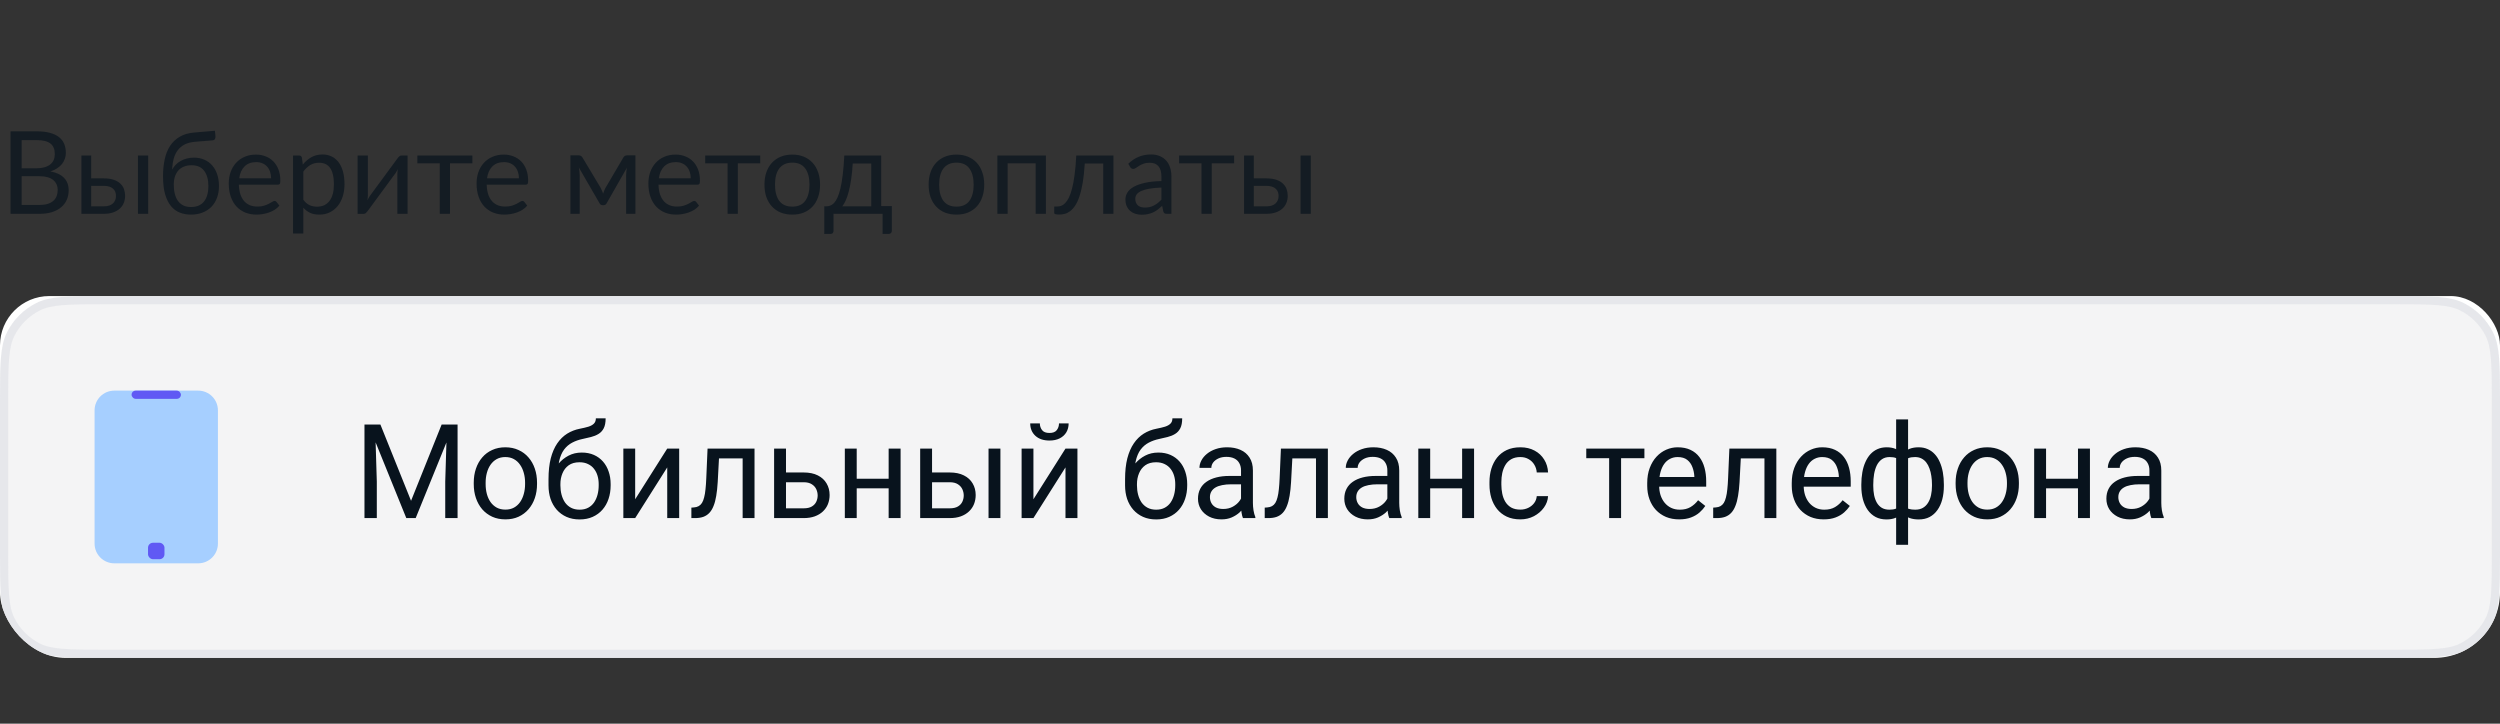
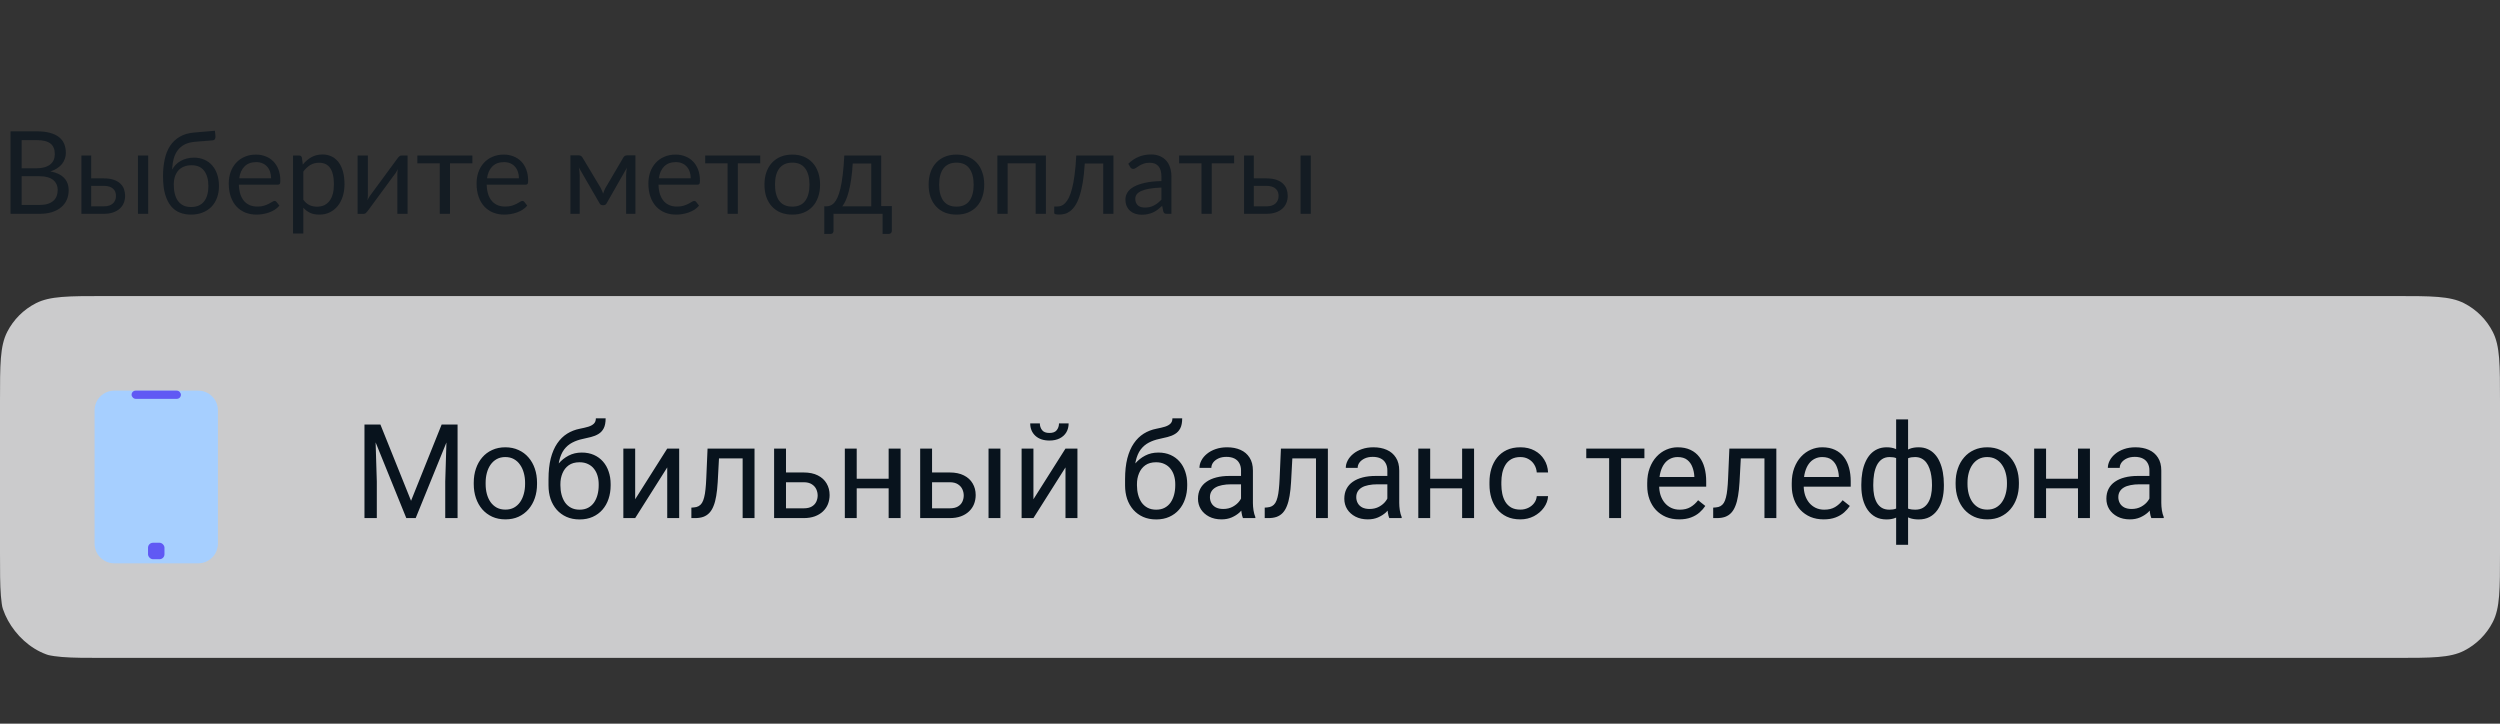
<svg xmlns="http://www.w3.org/2000/svg" width="304" height="88" viewBox="0 0 304 88" fill="none">
  <rect x="0" y="0" width="304" height="88" fill="#333333" stroke="none" />
  <g clip-path="url(#clip0_2384_9469)">
    <path d="M4.802 24.922C5.189 24.922 5.523 24.878 5.803 24.789C6.083 24.7 6.312 24.577 6.489 24.418C6.671 24.255 6.804 24.063 6.888 23.844C6.972 23.62 7.014 23.375 7.014 23.109C7.014 22.591 6.83 22.183 6.461 21.884C6.092 21.581 5.539 21.429 4.802 21.429H2.632V24.922H4.802ZM2.632 17.04V20.463H4.424C4.807 20.463 5.138 20.421 5.418 20.337C5.703 20.253 5.936 20.136 6.118 19.987C6.305 19.838 6.442 19.658 6.531 19.448C6.62 19.233 6.664 19 6.664 18.748C6.664 18.155 6.487 17.724 6.132 17.453C5.777 17.178 5.227 17.04 4.48 17.04H2.632ZM4.48 15.969C5.096 15.969 5.626 16.03 6.069 16.151C6.517 16.272 6.883 16.445 7.168 16.669C7.457 16.893 7.67 17.168 7.805 17.495C7.94 17.817 8.008 18.181 8.008 18.587C8.008 18.834 7.968 19.072 7.889 19.301C7.814 19.525 7.7 19.735 7.546 19.931C7.392 20.127 7.196 20.304 6.958 20.463C6.725 20.617 6.449 20.743 6.132 20.841C6.869 20.981 7.422 21.245 7.791 21.632C8.164 22.015 8.351 22.519 8.351 23.144C8.351 23.569 8.272 23.956 8.113 24.306C7.959 24.656 7.73 24.957 7.427 25.209C7.128 25.461 6.76 25.657 6.321 25.797C5.882 25.932 5.383 26 4.823 26H1.281V15.969H4.48ZM12.624 25.09C12.876 25.09 13.093 25.06 13.275 24.999C13.462 24.934 13.616 24.845 13.737 24.733C13.859 24.616 13.95 24.481 14.01 24.327C14.071 24.173 14.101 24.005 14.101 23.823C14.101 23.655 14.076 23.499 14.024 23.354C13.973 23.205 13.887 23.074 13.765 22.962C13.649 22.85 13.495 22.761 13.303 22.696C13.112 22.631 12.879 22.598 12.603 22.598H11.091V25.09H12.624ZM12.603 21.688C13.093 21.688 13.504 21.746 13.835 21.863C14.171 21.98 14.44 22.136 14.64 22.332C14.846 22.528 14.993 22.754 15.081 23.011C15.17 23.268 15.214 23.534 15.214 23.809C15.214 24.126 15.158 24.42 15.046 24.691C14.934 24.957 14.769 25.188 14.549 25.384C14.33 25.575 14.059 25.727 13.737 25.839C13.415 25.946 13.044 26 12.624 26H9.901V18.909H11.091V21.688H12.603ZM18.021 18.909V26H16.775V18.909H18.021ZM23.218 25.174C23.918 25.174 24.445 24.952 24.8 24.509C25.159 24.061 25.339 23.436 25.339 22.633C25.339 21.835 25.166 21.212 24.821 20.764C24.48 20.316 23.967 20.092 23.281 20.092C22.95 20.092 22.651 20.146 22.385 20.253C22.119 20.356 21.893 20.507 21.706 20.708C21.524 20.909 21.382 21.156 21.279 21.45C21.181 21.744 21.132 22.08 21.132 22.458C21.132 22.883 21.176 23.263 21.265 23.599C21.354 23.935 21.484 24.22 21.657 24.453C21.834 24.686 22.051 24.866 22.308 24.992C22.569 25.113 22.873 25.174 23.218 25.174ZM23.701 17.243C23.225 17.285 22.817 17.39 22.476 17.558C22.14 17.726 21.86 17.955 21.636 18.244C21.412 18.529 21.244 18.872 21.132 19.273C21.02 19.674 20.955 20.127 20.936 20.631C21.048 20.407 21.193 20.206 21.37 20.029C21.547 19.847 21.75 19.693 21.979 19.567C22.208 19.436 22.455 19.338 22.721 19.273C22.992 19.203 23.279 19.168 23.582 19.168C24.053 19.168 24.476 19.252 24.849 19.42C25.227 19.583 25.547 19.817 25.808 20.12C26.074 20.423 26.277 20.79 26.417 21.219C26.557 21.644 26.627 22.115 26.627 22.633C26.627 23.16 26.545 23.639 26.382 24.068C26.223 24.493 25.995 24.857 25.696 25.16C25.397 25.459 25.038 25.69 24.618 25.853C24.203 26.016 23.736 26.098 23.218 26.098C22.742 26.098 22.296 26.019 21.881 25.86C21.466 25.701 21.106 25.44 20.803 25.076C20.5 24.712 20.259 24.234 20.082 23.641C19.909 23.044 19.823 22.309 19.823 21.436C19.823 20.689 19.891 20.003 20.026 19.378C20.161 18.753 20.378 18.209 20.677 17.747C20.98 17.285 21.37 16.914 21.846 16.634C22.327 16.349 22.91 16.177 23.596 16.116L26.13 15.899L26.2 16.543C26.214 16.688 26.193 16.809 26.137 16.907C26.081 17.005 25.981 17.059 25.836 17.068L23.701 17.243ZM32.968 21.681C32.968 21.392 32.926 21.128 32.842 20.89C32.763 20.647 32.644 20.44 32.485 20.267C32.331 20.09 32.142 19.954 31.918 19.861C31.694 19.763 31.44 19.714 31.155 19.714C30.558 19.714 30.084 19.889 29.734 20.239C29.389 20.584 29.174 21.065 29.09 21.681H32.968ZM33.976 25.006C33.822 25.193 33.638 25.356 33.423 25.496C33.209 25.631 32.978 25.743 32.73 25.832C32.488 25.921 32.236 25.986 31.974 26.028C31.713 26.075 31.454 26.098 31.197 26.098C30.707 26.098 30.255 26.016 29.839 25.853C29.429 25.685 29.072 25.442 28.768 25.125C28.47 24.803 28.236 24.406 28.068 23.935C27.9 23.464 27.816 22.922 27.816 22.311C27.816 21.816 27.891 21.354 28.04 20.925C28.194 20.496 28.414 20.125 28.698 19.812C28.983 19.495 29.331 19.247 29.741 19.07C30.152 18.888 30.614 18.797 31.127 18.797C31.552 18.797 31.944 18.869 32.303 19.014C32.667 19.154 32.98 19.359 33.241 19.63C33.507 19.896 33.715 20.227 33.864 20.624C34.014 21.016 34.088 21.464 34.088 21.968C34.088 22.164 34.067 22.295 34.025 22.36C33.983 22.425 33.904 22.458 33.787 22.458H29.048C29.062 22.906 29.123 23.296 29.23 23.627C29.342 23.958 29.496 24.236 29.692 24.46C29.888 24.679 30.122 24.845 30.392 24.957C30.663 25.064 30.966 25.118 31.302 25.118C31.615 25.118 31.883 25.083 32.107 25.013C32.336 24.938 32.532 24.859 32.695 24.775C32.859 24.691 32.994 24.614 33.101 24.544C33.213 24.469 33.309 24.432 33.388 24.432C33.491 24.432 33.57 24.472 33.626 24.551L33.976 25.006ZM36.886 24.292C37.114 24.6 37.364 24.817 37.635 24.943C37.906 25.069 38.209 25.132 38.545 25.132C39.208 25.132 39.716 24.896 40.071 24.425C40.425 23.954 40.603 23.282 40.603 22.409C40.603 21.947 40.561 21.55 40.477 21.219C40.398 20.888 40.281 20.617 40.127 20.407C39.973 20.192 39.784 20.036 39.56 19.938C39.336 19.84 39.081 19.791 38.797 19.791C38.391 19.791 38.034 19.884 37.726 20.071C37.422 20.258 37.142 20.521 36.886 20.862V24.292ZM36.823 20.008C37.121 19.639 37.467 19.343 37.859 19.119C38.251 18.895 38.699 18.783 39.203 18.783C39.614 18.783 39.984 18.862 40.316 19.021C40.647 19.175 40.929 19.406 41.163 19.714C41.396 20.017 41.576 20.395 41.702 20.848C41.828 21.301 41.891 21.821 41.891 22.409C41.891 22.932 41.821 23.419 41.681 23.872C41.541 24.32 41.338 24.71 41.072 25.041C40.81 25.368 40.489 25.627 40.106 25.818C39.728 26.005 39.301 26.098 38.825 26.098C38.391 26.098 38.017 26.026 37.705 25.881C37.397 25.732 37.124 25.526 36.886 25.265V28.401H35.633V18.909H36.382C36.559 18.909 36.669 18.995 36.711 19.168L36.823 20.008ZM49.564 18.909V26H48.318V21.184C48.318 21.091 48.322 20.99 48.332 20.883C48.341 20.776 48.353 20.668 48.367 20.561C48.325 20.654 48.283 20.741 48.241 20.82C48.199 20.899 48.154 20.972 48.108 21.037L44.685 25.692C44.633 25.767 44.568 25.839 44.489 25.909C44.414 25.974 44.33 26.007 44.237 26.007H43.481V18.916H44.734V23.732C44.734 23.821 44.729 23.919 44.72 24.026C44.711 24.129 44.699 24.234 44.685 24.341C44.727 24.252 44.769 24.171 44.811 24.096C44.853 24.017 44.895 23.944 44.937 23.879L48.36 19.224C48.411 19.149 48.477 19.079 48.556 19.014C48.635 18.944 48.721 18.909 48.815 18.909H49.564ZM57.442 19.861H54.719V26H53.473V19.861H50.75V18.909H57.442V19.861ZM63.102 21.681C63.102 21.392 63.06 21.128 62.977 20.89C62.897 20.647 62.778 20.44 62.62 20.267C62.465 20.09 62.276 19.954 62.053 19.861C61.828 19.763 61.574 19.714 61.289 19.714C60.692 19.714 60.218 19.889 59.868 20.239C59.523 20.584 59.309 21.065 59.224 21.681H63.102ZM64.111 25.006C63.956 25.193 63.772 25.356 63.557 25.496C63.343 25.631 63.112 25.743 62.864 25.832C62.622 25.921 62.37 25.986 62.108 26.028C61.847 26.075 61.588 26.098 61.331 26.098C60.842 26.098 60.389 26.016 59.974 25.853C59.563 25.685 59.206 25.442 58.903 25.125C58.604 24.803 58.37 24.406 58.203 23.935C58.035 23.464 57.95 22.922 57.95 22.311C57.95 21.816 58.025 21.354 58.175 20.925C58.328 20.496 58.548 20.125 58.833 19.812C59.117 19.495 59.465 19.247 59.876 19.07C60.286 18.888 60.748 18.797 61.261 18.797C61.686 18.797 62.078 18.869 62.438 19.014C62.801 19.154 63.114 19.359 63.376 19.63C63.642 19.896 63.849 20.227 63.998 20.624C64.148 21.016 64.222 21.464 64.222 21.968C64.222 22.164 64.201 22.295 64.159 22.36C64.118 22.425 64.038 22.458 63.922 22.458H59.182C59.197 22.906 59.257 23.296 59.364 23.627C59.477 23.958 59.63 24.236 59.827 24.46C60.023 24.679 60.256 24.845 60.526 24.957C60.797 25.064 61.1 25.118 61.437 25.118C61.749 25.118 62.017 25.083 62.242 25.013C62.47 24.938 62.666 24.859 62.83 24.775C62.993 24.691 63.128 24.614 63.236 24.544C63.347 24.469 63.443 24.432 63.523 24.432C63.625 24.432 63.705 24.472 63.761 24.551L64.111 25.006ZM77.266 18.888V26H76.139V21.289C76.139 21.158 76.146 21.014 76.16 20.855C76.179 20.692 76.202 20.54 76.23 20.4L73.766 24.719C73.729 24.789 73.68 24.845 73.619 24.887C73.558 24.929 73.488 24.95 73.409 24.95H73.269C73.19 24.95 73.117 24.929 73.052 24.887C72.991 24.845 72.942 24.789 72.905 24.719L70.399 20.386C70.422 20.526 70.443 20.68 70.462 20.848C70.481 21.011 70.49 21.158 70.49 21.289V26H69.363V18.888H70.364C70.453 18.888 70.539 18.909 70.623 18.951C70.707 18.988 70.779 19.061 70.84 19.168L73.052 22.864C73.159 23.079 73.255 23.305 73.339 23.543C73.418 23.296 73.512 23.069 73.619 22.864L75.789 19.168C75.85 19.056 75.922 18.981 76.006 18.944C76.09 18.907 76.176 18.888 76.265 18.888H77.266ZM83.994 21.681C83.994 21.392 83.952 21.128 83.868 20.89C83.789 20.647 83.67 20.44 83.511 20.267C83.357 20.09 83.168 19.954 82.944 19.861C82.72 19.763 82.466 19.714 82.181 19.714C81.584 19.714 81.11 19.889 80.76 20.239C80.415 20.584 80.2 21.065 80.116 21.681H83.994ZM85.002 25.006C84.848 25.193 84.664 25.356 84.449 25.496C84.234 25.631 84.003 25.743 83.756 25.832C83.513 25.921 83.261 25.986 83 26.028C82.739 26.075 82.48 26.098 82.223 26.098C81.733 26.098 81.28 26.016 80.865 25.853C80.454 25.685 80.097 25.442 79.794 25.125C79.495 24.803 79.262 24.406 79.094 23.935C78.926 23.464 78.842 22.922 78.842 22.311C78.842 21.816 78.917 21.354 79.066 20.925C79.22 20.496 79.439 20.125 79.724 19.812C80.009 19.495 80.356 19.247 80.767 19.07C81.178 18.888 81.64 18.797 82.153 18.797C82.578 18.797 82.97 18.869 83.329 19.014C83.693 19.154 84.006 19.359 84.267 19.63C84.533 19.896 84.741 20.227 84.89 20.624C85.039 21.016 85.114 21.464 85.114 21.968C85.114 22.164 85.093 22.295 85.051 22.36C85.009 22.425 84.93 22.458 84.813 22.458H80.074C80.088 22.906 80.149 23.296 80.256 23.627C80.368 23.958 80.522 24.236 80.718 24.46C80.914 24.679 81.147 24.845 81.418 24.957C81.689 25.064 81.992 25.118 82.328 25.118C82.641 25.118 82.909 25.083 83.133 25.013C83.362 24.938 83.558 24.859 83.721 24.775C83.884 24.691 84.02 24.614 84.127 24.544C84.239 24.469 84.335 24.432 84.414 24.432C84.517 24.432 84.596 24.472 84.652 24.551L85.002 25.006ZM92.443 19.861H89.72V26H88.474V19.861H85.751V18.909H92.443V19.861ZM96.347 18.797C96.865 18.797 97.332 18.883 97.747 19.056C98.162 19.229 98.517 19.474 98.811 19.791C99.105 20.108 99.329 20.493 99.483 20.946C99.642 21.394 99.721 21.896 99.721 22.451C99.721 23.011 99.642 23.515 99.483 23.963C99.329 24.411 99.105 24.794 98.811 25.111C98.517 25.428 98.162 25.673 97.747 25.846C97.332 26.014 96.865 26.098 96.347 26.098C95.825 26.098 95.353 26.014 94.933 25.846C94.518 25.673 94.163 25.428 93.869 25.111C93.575 24.794 93.349 24.411 93.19 23.963C93.036 23.515 92.959 23.011 92.959 22.451C92.959 21.896 93.036 21.394 93.19 20.946C93.349 20.493 93.575 20.108 93.869 19.791C94.163 19.474 94.518 19.229 94.933 19.056C95.353 18.883 95.825 18.797 96.347 18.797ZM96.347 25.125C97.047 25.125 97.57 24.892 97.915 24.425C98.26 23.954 98.433 23.298 98.433 22.458C98.433 21.613 98.26 20.955 97.915 20.484C97.57 20.013 97.047 19.777 96.347 19.777C95.993 19.777 95.682 19.838 95.416 19.959C95.155 20.08 94.936 20.255 94.758 20.484C94.585 20.713 94.455 20.995 94.366 21.331C94.282 21.662 94.24 22.038 94.24 22.458C94.24 23.298 94.413 23.954 94.758 24.425C95.108 24.892 95.638 25.125 96.347 25.125ZM105.942 25.09V19.889H103.695C103.648 20.617 103.583 21.261 103.499 21.821C103.415 22.381 103.317 22.873 103.205 23.298C103.097 23.718 102.976 24.075 102.841 24.369C102.71 24.663 102.572 24.903 102.428 25.09H105.942ZM108.448 25.055V28.058C108.448 28.179 108.413 28.273 108.343 28.338C108.277 28.408 108.191 28.443 108.084 28.443H107.321V26H101.357V28.086C101.357 28.175 101.329 28.256 101.273 28.331C101.221 28.406 101.135 28.443 101.014 28.443H100.23V25.09H100.461C100.624 25.09 100.785 25.062 100.944 25.006C101.107 24.95 101.263 24.845 101.413 24.691C101.562 24.532 101.702 24.311 101.833 24.026C101.968 23.741 102.089 23.37 102.197 22.913C102.304 22.456 102.397 21.9 102.477 21.247C102.556 20.589 102.619 19.81 102.666 18.909H107.153V25.055H108.448ZM116.309 18.797C116.827 18.797 117.294 18.883 117.709 19.056C118.124 19.229 118.479 19.474 118.773 19.791C119.067 20.108 119.291 20.493 119.445 20.946C119.604 21.394 119.683 21.896 119.683 22.451C119.683 23.011 119.604 23.515 119.445 23.963C119.291 24.411 119.067 24.794 118.773 25.111C118.479 25.428 118.124 25.673 117.709 25.846C117.294 26.014 116.827 26.098 116.309 26.098C115.786 26.098 115.315 26.014 114.895 25.846C114.48 25.673 114.125 25.428 113.831 25.111C113.537 24.794 113.311 24.411 113.152 23.963C112.998 23.515 112.921 23.011 112.921 22.451C112.921 21.896 112.998 21.394 113.152 20.946C113.311 20.493 113.537 20.108 113.831 19.791C114.125 19.474 114.48 19.229 114.895 19.056C115.315 18.883 115.786 18.797 116.309 18.797ZM116.309 25.125C117.009 25.125 117.532 24.892 117.877 24.425C118.222 23.954 118.395 23.298 118.395 22.458C118.395 21.613 118.222 20.955 117.877 20.484C117.532 20.013 117.009 19.777 116.309 19.777C115.954 19.777 115.644 19.838 115.378 19.959C115.117 20.08 114.897 20.255 114.72 20.484C114.547 20.713 114.417 20.995 114.328 21.331C114.244 21.662 114.202 22.038 114.202 22.458C114.202 23.298 114.375 23.954 114.72 24.425C115.07 24.892 115.6 25.125 116.309 25.125ZM127.185 26H125.932V19.861H122.53V26H121.277V18.909H127.185V26ZM135.396 26H134.15V19.889H131.91C131.854 20.79 131.77 21.569 131.658 22.227C131.546 22.88 131.411 23.438 131.252 23.9C131.098 24.357 130.923 24.731 130.727 25.02C130.536 25.305 130.333 25.526 130.118 25.685C129.908 25.844 129.689 25.951 129.46 26.007C129.236 26.063 129.012 26.091 128.788 26.091C128.391 26.091 128.193 26.028 128.193 25.902V25.111H128.557C128.716 25.111 128.877 25.083 129.04 25.027C129.203 24.971 129.362 24.864 129.516 24.705C129.675 24.546 129.826 24.325 129.971 24.04C130.116 23.751 130.246 23.377 130.363 22.92C130.484 22.458 130.587 21.9 130.671 21.247C130.76 20.589 130.827 19.81 130.874 18.909H135.396V26ZM141.227 22.808C140.653 22.827 140.163 22.873 139.757 22.948C139.355 23.018 139.026 23.111 138.77 23.228C138.518 23.345 138.333 23.482 138.217 23.641C138.105 23.8 138.049 23.977 138.049 24.173C138.049 24.36 138.079 24.521 138.14 24.656C138.2 24.791 138.282 24.903 138.385 24.992C138.492 25.076 138.616 25.139 138.756 25.181C138.9 25.218 139.054 25.237 139.218 25.237C139.437 25.237 139.638 25.216 139.82 25.174C140.002 25.127 140.172 25.062 140.331 24.978C140.494 24.894 140.648 24.794 140.793 24.677C140.942 24.56 141.087 24.427 141.227 24.278V22.808ZM137.202 19.91C137.594 19.532 138.016 19.25 138.469 19.063C138.921 18.876 139.423 18.783 139.974 18.783C140.37 18.783 140.723 18.848 141.031 18.979C141.339 19.11 141.598 19.292 141.808 19.525C142.018 19.758 142.176 20.041 142.284 20.372C142.391 20.703 142.445 21.067 142.445 21.464V26H141.892C141.77 26 141.677 25.981 141.612 25.944C141.546 25.902 141.495 25.823 141.458 25.706L141.318 25.034C141.131 25.207 140.949 25.361 140.772 25.496C140.594 25.627 140.408 25.739 140.212 25.832C140.016 25.921 139.806 25.988 139.582 26.035C139.362 26.086 139.117 26.112 138.847 26.112C138.571 26.112 138.312 26.075 138.07 26C137.827 25.921 137.615 25.804 137.433 25.65C137.255 25.496 137.113 25.302 137.006 25.069C136.903 24.831 136.852 24.551 136.852 24.229C136.852 23.949 136.929 23.681 137.083 23.424C137.237 23.163 137.486 22.932 137.832 22.731C138.177 22.53 138.627 22.367 139.183 22.241C139.738 22.11 140.419 22.036 141.227 22.017V21.464C141.227 20.913 141.108 20.498 140.87 20.218C140.632 19.933 140.284 19.791 139.827 19.791C139.519 19.791 139.26 19.831 139.05 19.91C138.844 19.985 138.665 20.071 138.511 20.169C138.361 20.262 138.231 20.349 138.119 20.428C138.011 20.503 137.904 20.54 137.797 20.54C137.713 20.54 137.64 20.519 137.58 20.477C137.519 20.43 137.468 20.374 137.426 20.309L137.202 19.91ZM150.073 19.861H147.35V26H146.104V19.861H143.381V18.909H150.073V19.861ZM153.998 25.09C154.25 25.09 154.467 25.06 154.649 24.999C154.835 24.934 154.989 24.845 155.111 24.733C155.232 24.616 155.323 24.481 155.384 24.327C155.444 24.173 155.475 24.005 155.475 23.823C155.475 23.655 155.449 23.499 155.398 23.354C155.346 23.205 155.26 23.074 155.139 22.962C155.022 22.85 154.868 22.761 154.677 22.696C154.485 22.631 154.252 22.598 153.977 22.598H152.465V25.09H153.998ZM153.977 21.688C154.467 21.688 154.877 21.746 155.209 21.863C155.545 21.98 155.813 22.136 156.014 22.332C156.219 22.528 156.366 22.754 156.455 23.011C156.543 23.268 156.588 23.534 156.588 23.809C156.588 24.126 156.532 24.42 156.42 24.691C156.308 24.957 156.142 25.188 155.923 25.384C155.703 25.575 155.433 25.727 155.111 25.839C154.789 25.946 154.418 26 153.998 26H151.275V18.909H152.465V21.688H153.977ZM159.395 18.909V26H158.149V18.909H159.395Z" fill="#08131D" fill-opacity="0.7" />
-     <rect y="36" width="304" height="44" rx="6" fill="white" />
    <path fill-rule="evenodd" clip-rule="evenodd" d="M0 48.8C0 44.32 0 42.079 0.872 40.368C1.639 38.863 2.863 37.639 4.368 36.872C6.079 36 8.32 36 12.8 36H291.2C295.68 36 297.921 36 299.632 36.872C301.137 37.639 302.361 38.863 303.128 40.368C304 42.079 304 44.32 304 48.8V67.2C304 71.68 304 73.921 303.128 75.632C302.361 77.137 301.137 78.361 299.632 79.128C297.921 80 295.68 80 291.2 80H12.8C8.32 80 6.079 80 4.368 79.128C2.863 78.361 1.639 77.137 0.872 75.632C0 73.921 0 71.68 0 67.2V48.8Z" fill="#F1F1F2" fill-opacity="0.8" />
-     <path d="M0.5 48.8C0.5 46.551 0.5 44.895 0.607 43.586C0.714 42.283 0.923 41.368 1.317 40.595C2.037 39.184 3.184 38.036 4.595 37.318C5.368 36.923 6.283 36.714 7.586 36.607C8.895 36.5 10.552 36.5 12.8 36.5H291.2C293.448 36.5 295.105 36.5 296.414 36.607C297.717 36.714 298.632 36.923 299.405 37.318C300.816 38.036 301.964 39.184 302.683 40.595C303.077 41.368 303.286 42.283 303.393 43.586C303.5 44.895 303.5 46.551 303.5 48.8V67.2C303.5 69.448 303.5 71.105 303.393 72.414C303.286 73.717 303.077 74.632 302.683 75.405C301.964 76.816 300.816 77.963 299.405 78.683C298.632 79.077 297.717 79.286 296.414 79.393C295.105 79.5 293.448 79.5 291.2 79.5H12.8C10.552 79.5 8.895 79.5 7.586 79.393C6.283 79.286 5.368 79.077 4.595 78.683C3.184 77.963 2.037 76.816 1.317 75.405C0.923 74.632 0.714 73.717 0.607 72.414C0.5 71.105 0.5 69.448 0.5 67.2V48.8Z" stroke="#B0B7C3" stroke-opacity="0.2" stroke-linejoin="round" />
    <path d="M44.797 51.625H46.258L49.984 60.898L53.703 51.625H55.172L50.547 63H49.406L44.797 51.625ZM44.32 51.625H45.609L45.82 58.562V63H44.32V51.625ZM54.352 51.625H55.641V63H54.141V58.562L54.352 51.625ZM57.608 58.867V58.688C57.608 58.078 57.696 57.513 57.873 56.992C58.05 56.466 58.305 56.01 58.639 55.625C58.972 55.234 59.376 54.932 59.85 54.719C60.324 54.5 60.855 54.391 61.443 54.391C62.037 54.391 62.571 54.5 63.045 54.719C63.524 54.932 63.93 55.234 64.264 55.625C64.602 56.01 64.86 56.466 65.037 56.992C65.214 57.513 65.303 58.078 65.303 58.688V58.867C65.303 59.477 65.214 60.042 65.037 60.562C64.86 61.083 64.602 61.539 64.264 61.93C63.93 62.315 63.527 62.617 63.053 62.836C62.584 63.05 62.053 63.156 61.459 63.156C60.865 63.156 60.331 63.05 59.858 62.836C59.383 62.617 58.977 62.315 58.639 61.93C58.305 61.539 58.05 61.083 57.873 60.562C57.696 60.042 57.608 59.477 57.608 58.867ZM59.053 58.688V58.867C59.053 59.289 59.102 59.688 59.201 60.062C59.3 60.432 59.449 60.76 59.647 61.047C59.85 61.333 60.102 61.56 60.404 61.727C60.706 61.888 61.058 61.969 61.459 61.969C61.855 61.969 62.201 61.888 62.498 61.727C62.8 61.56 63.05 61.333 63.248 61.047C63.446 60.76 63.594 60.432 63.693 60.062C63.798 59.688 63.85 59.289 63.85 58.867V58.688C63.85 58.271 63.798 57.878 63.693 57.508C63.594 57.133 63.443 56.802 63.24 56.516C63.042 56.224 62.792 55.995 62.49 55.828C62.193 55.661 61.844 55.578 61.443 55.578C61.048 55.578 60.699 55.661 60.397 55.828C60.1 55.995 59.85 56.224 59.647 56.516C59.449 56.802 59.3 57.133 59.201 57.508C59.102 57.878 59.053 58.271 59.053 58.688ZM72.457 50.867H73.645C73.645 51.378 73.567 51.784 73.41 52.086C73.254 52.383 73.04 52.612 72.77 52.773C72.504 52.935 72.202 53.057 71.863 53.141C71.53 53.224 71.184 53.305 70.824 53.383C70.376 53.477 69.96 53.625 69.574 53.828C69.194 54.026 68.866 54.307 68.59 54.672C68.319 55.036 68.119 55.51 67.988 56.094C67.863 56.677 67.83 57.398 67.887 58.258V58.977H66.699V58.258C66.699 57.294 66.79 56.453 66.973 55.734C67.16 55.016 67.423 54.409 67.762 53.914C68.1 53.419 68.501 53.026 68.965 52.734C69.434 52.443 69.949 52.242 70.512 52.133C70.918 52.055 71.267 51.971 71.559 51.883C71.85 51.789 72.072 51.664 72.223 51.508C72.379 51.352 72.457 51.138 72.457 50.867ZM70.746 55.031C71.298 55.031 71.79 55.128 72.223 55.32C72.655 55.513 73.022 55.781 73.324 56.125C73.626 56.469 73.856 56.875 74.012 57.344C74.173 57.807 74.254 58.312 74.254 58.859V59.031C74.254 59.62 74.168 60.167 73.996 60.672C73.83 61.172 73.582 61.609 73.254 61.984C72.931 62.354 72.535 62.643 72.067 62.852C71.603 63.06 71.074 63.164 70.481 63.164C69.887 63.164 69.356 63.06 68.887 62.852C68.423 62.643 68.028 62.354 67.699 61.984C67.371 61.609 67.121 61.172 66.949 60.672C66.783 60.167 66.699 59.62 66.699 59.031V58.859C66.699 58.729 66.723 58.602 66.77 58.477C66.817 58.352 66.874 58.224 66.942 58.094C67.014 57.964 67.08 57.825 67.137 57.68C67.33 57.211 67.593 56.776 67.926 56.375C68.264 55.974 68.668 55.651 69.137 55.406C69.611 55.156 70.147 55.031 70.746 55.031ZM70.465 56.211C69.934 56.211 69.496 56.333 69.153 56.578C68.814 56.823 68.561 57.148 68.395 57.555C68.228 57.956 68.145 58.391 68.145 58.859V59.031C68.145 59.427 68.192 59.802 68.285 60.156C68.379 60.51 68.52 60.825 68.707 61.102C68.9 61.372 69.142 61.586 69.434 61.742C69.731 61.898 70.08 61.977 70.481 61.977C70.882 61.977 71.228 61.898 71.52 61.742C71.811 61.586 72.051 61.372 72.238 61.102C72.426 60.825 72.567 60.51 72.66 60.156C72.754 59.802 72.801 59.427 72.801 59.031V58.859C72.801 58.505 72.754 58.169 72.66 57.852C72.567 57.534 72.423 57.253 72.231 57.008C72.043 56.763 71.801 56.57 71.504 56.43C71.212 56.284 70.866 56.211 70.465 56.211ZM77.237 60.711L81.135 54.547H82.588V63H81.135V56.836L77.237 63H75.799V54.547H77.237V60.711ZM90.477 54.547V55.742H86.391V54.547H90.477ZM91.75 54.547V63H90.305V54.547H91.75ZM86.039 54.547H87.493L87.274 58.625C87.237 59.255 87.177 59.812 87.094 60.297C87.016 60.776 86.907 61.188 86.766 61.531C86.63 61.875 86.459 62.156 86.25 62.375C86.047 62.589 85.802 62.747 85.516 62.852C85.23 62.95 84.899 63 84.524 63H84.071V61.727L84.383 61.703C84.607 61.688 84.797 61.635 84.953 61.547C85.115 61.458 85.25 61.328 85.36 61.156C85.469 60.979 85.558 60.753 85.625 60.477C85.698 60.2 85.753 59.872 85.789 59.492C85.831 59.112 85.862 58.669 85.883 58.164L86.039 54.547ZM95.186 57.453H97.725C98.407 57.453 98.983 57.573 99.452 57.812C99.92 58.047 100.274 58.372 100.514 58.789C100.759 59.2 100.881 59.669 100.881 60.195C100.881 60.586 100.814 60.953 100.678 61.297C100.543 61.635 100.34 61.932 100.069 62.188C99.803 62.443 99.472 62.643 99.077 62.789C98.686 62.93 98.235 63 97.725 63H94.131V54.547H95.577V61.812H97.725C98.142 61.812 98.475 61.737 98.725 61.586C98.975 61.435 99.155 61.24 99.264 61C99.373 60.76 99.428 60.51 99.428 60.25C99.428 59.995 99.373 59.745 99.264 59.5C99.155 59.255 98.975 59.052 98.725 58.891C98.475 58.724 98.142 58.641 97.725 58.641H95.186V57.453ZM108.34 58.211V59.383H103.872V58.211H108.34ZM104.176 54.547V63H102.731V54.547H104.176ZM109.512 54.547V63H108.059V54.547H109.512ZM112.948 57.453H115.487C116.169 57.453 116.745 57.573 117.213 57.812C117.682 58.047 118.036 58.372 118.276 58.789C118.521 59.2 118.643 59.669 118.643 60.195C118.643 60.586 118.575 60.953 118.44 61.297C118.305 61.635 118.101 61.932 117.831 62.188C117.565 62.443 117.234 62.643 116.838 62.789C116.448 62.93 115.997 63 115.487 63H111.893V54.547H113.338V61.812H115.487C115.904 61.812 116.237 61.737 116.487 61.586C116.737 61.435 116.917 61.24 117.026 61C117.135 60.76 117.19 60.51 117.19 60.25C117.19 59.995 117.135 59.745 117.026 59.5C116.917 59.255 116.737 59.052 116.487 58.891C116.237 58.724 115.904 58.641 115.487 58.641H112.948V57.453ZM121.651 54.547V63H120.206V54.547H121.651ZM125.665 60.711L129.563 54.547H131.016V63H129.563V56.836L125.665 63H124.227V54.547H125.665V60.711ZM128.774 51.484H129.946C129.946 51.891 129.852 52.253 129.665 52.57C129.477 52.883 129.209 53.128 128.86 53.305C128.511 53.482 128.097 53.57 127.618 53.57C126.894 53.57 126.321 53.378 125.899 52.992C125.482 52.602 125.274 52.099 125.274 51.484H126.446C126.446 51.792 126.534 52.062 126.712 52.297C126.889 52.531 127.191 52.648 127.618 52.648C128.034 52.648 128.331 52.531 128.508 52.297C128.686 52.062 128.774 51.792 128.774 51.484ZM142.567 50.867H143.755C143.755 51.378 143.677 51.784 143.52 52.086C143.364 52.383 143.151 52.612 142.88 52.773C142.614 52.935 142.312 53.057 141.973 53.141C141.64 53.224 141.294 53.305 140.934 53.383C140.486 53.477 140.07 53.625 139.684 53.828C139.304 54.026 138.976 54.307 138.7 54.672C138.429 55.036 138.229 55.51 138.098 56.094C137.973 56.677 137.94 57.398 137.997 58.258V58.977H136.809V58.258C136.809 57.294 136.901 56.453 137.083 55.734C137.27 55.016 137.533 54.409 137.872 53.914C138.21 53.419 138.611 53.026 139.075 52.734C139.544 52.443 140.059 52.242 140.622 52.133C141.028 52.055 141.377 51.971 141.669 51.883C141.96 51.789 142.182 51.664 142.333 51.508C142.489 51.352 142.567 51.138 142.567 50.867ZM140.856 55.031C141.408 55.031 141.901 55.128 142.333 55.32C142.765 55.513 143.132 55.781 143.434 56.125C143.736 56.469 143.966 56.875 144.122 57.344C144.283 57.807 144.364 58.312 144.364 58.859V59.031C144.364 59.62 144.278 60.167 144.106 60.672C143.94 61.172 143.692 61.609 143.364 61.984C143.041 62.354 142.645 62.643 142.177 62.852C141.713 63.06 141.184 63.164 140.591 63.164C139.997 63.164 139.466 63.06 138.997 62.852C138.533 62.643 138.137 62.354 137.809 61.984C137.481 61.609 137.231 61.172 137.059 60.672C136.893 60.167 136.809 59.62 136.809 59.031V58.859C136.809 58.729 136.833 58.602 136.88 58.477C136.927 58.352 136.984 58.224 137.052 58.094C137.124 57.964 137.19 57.825 137.247 57.68C137.44 57.211 137.703 56.776 138.036 56.375C138.374 55.974 138.778 55.651 139.247 55.406C139.721 55.156 140.257 55.031 140.856 55.031ZM140.575 56.211C140.044 56.211 139.606 56.333 139.262 56.578C138.924 56.823 138.671 57.148 138.505 57.555C138.338 57.956 138.255 58.391 138.255 58.859V59.031C138.255 59.427 138.302 59.802 138.395 60.156C138.489 60.51 138.63 60.825 138.817 61.102C139.01 61.372 139.252 61.586 139.544 61.742C139.841 61.898 140.19 61.977 140.591 61.977C140.992 61.977 141.338 61.898 141.63 61.742C141.921 61.586 142.161 61.372 142.348 61.102C142.536 60.825 142.677 60.51 142.77 60.156C142.864 59.802 142.911 59.427 142.911 59.031V58.859C142.911 58.505 142.864 58.169 142.77 57.852C142.677 57.534 142.533 57.253 142.341 57.008C142.153 56.763 141.911 56.57 141.614 56.43C141.322 56.284 140.976 56.211 140.575 56.211ZM150.909 61.555V57.203C150.909 56.87 150.841 56.581 150.706 56.336C150.576 56.086 150.378 55.893 150.112 55.758C149.847 55.622 149.518 55.555 149.128 55.555C148.763 55.555 148.443 55.617 148.167 55.742C147.896 55.867 147.683 56.031 147.526 56.234C147.375 56.438 147.3 56.656 147.3 56.891H145.854C145.854 56.589 145.933 56.289 146.089 55.992C146.245 55.695 146.469 55.427 146.761 55.188C147.058 54.943 147.412 54.75 147.823 54.609C148.24 54.464 148.703 54.391 149.214 54.391C149.828 54.391 150.37 54.495 150.839 54.703C151.313 54.911 151.683 55.227 151.948 55.648C152.219 56.065 152.354 56.589 152.354 57.219V61.156C152.354 61.438 152.378 61.737 152.425 62.055C152.477 62.372 152.552 62.646 152.651 62.875V63H151.143C151.071 62.833 151.013 62.612 150.972 62.336C150.93 62.055 150.909 61.794 150.909 61.555ZM151.159 57.875L151.175 58.891H149.714C149.302 58.891 148.935 58.925 148.612 58.992C148.289 59.055 148.018 59.151 147.8 59.281C147.581 59.411 147.414 59.575 147.3 59.773C147.185 59.966 147.128 60.193 147.128 60.453C147.128 60.719 147.188 60.961 147.308 61.18C147.427 61.398 147.607 61.573 147.847 61.703C148.091 61.828 148.391 61.891 148.745 61.891C149.188 61.891 149.578 61.797 149.917 61.609C150.255 61.422 150.524 61.193 150.722 60.922C150.925 60.651 151.034 60.388 151.05 60.133L151.667 60.828C151.63 61.047 151.531 61.289 151.37 61.555C151.209 61.82 150.992 62.075 150.722 62.32C150.456 62.56 150.138 62.76 149.768 62.922C149.404 63.078 148.992 63.156 148.534 63.156C147.961 63.156 147.459 63.044 147.026 62.82C146.599 62.596 146.266 62.297 146.026 61.922C145.792 61.542 145.675 61.117 145.675 60.648C145.675 60.195 145.763 59.797 145.94 59.453C146.117 59.104 146.373 58.815 146.706 58.586C147.039 58.352 147.44 58.175 147.909 58.055C148.378 57.935 148.901 57.875 149.479 57.875H151.159ZM160.196 54.547V55.742H156.11V54.547H160.196ZM161.47 54.547V63H160.024V54.547H161.47ZM155.759 54.547H157.212L156.993 58.625C156.957 59.255 156.897 59.812 156.813 60.297C156.735 60.776 156.626 61.188 156.485 61.531C156.35 61.875 156.178 62.156 155.97 62.375C155.767 62.589 155.522 62.747 155.235 62.852C154.949 62.95 154.618 63 154.243 63H153.79V61.727L154.103 61.703C154.326 61.688 154.517 61.635 154.673 61.547C154.834 61.458 154.97 61.328 155.079 61.156C155.188 60.979 155.277 60.753 155.345 60.477C155.418 60.2 155.472 59.872 155.509 59.492C155.55 59.112 155.582 58.669 155.603 58.164L155.759 54.547ZM168.702 61.555V57.203C168.702 56.87 168.634 56.581 168.499 56.336C168.369 56.086 168.171 55.893 167.905 55.758C167.64 55.622 167.312 55.555 166.921 55.555C166.556 55.555 166.236 55.617 165.96 55.742C165.689 55.867 165.476 56.031 165.319 56.234C165.168 56.438 165.093 56.656 165.093 56.891H163.647C163.647 56.589 163.726 56.289 163.882 55.992C164.038 55.695 164.262 55.427 164.554 55.188C164.851 54.943 165.205 54.75 165.616 54.609C166.033 54.464 166.496 54.391 167.007 54.391C167.621 54.391 168.163 54.495 168.632 54.703C169.106 54.911 169.476 55.227 169.741 55.648C170.012 56.065 170.147 56.589 170.147 57.219V61.156C170.147 61.438 170.171 61.737 170.218 62.055C170.27 62.372 170.345 62.646 170.444 62.875V63H168.937C168.864 62.833 168.806 62.612 168.765 62.336C168.723 62.055 168.702 61.794 168.702 61.555ZM168.952 57.875L168.968 58.891H167.507C167.095 58.891 166.728 58.925 166.405 58.992C166.082 59.055 165.812 59.151 165.593 59.281C165.374 59.411 165.207 59.575 165.093 59.773C164.978 59.966 164.921 60.193 164.921 60.453C164.921 60.719 164.981 60.961 165.101 61.18C165.22 61.398 165.4 61.573 165.64 61.703C165.884 61.828 166.184 61.891 166.538 61.891C166.981 61.891 167.371 61.797 167.71 61.609C168.049 61.422 168.317 61.193 168.515 60.922C168.718 60.651 168.827 60.388 168.843 60.133L169.46 60.828C169.424 61.047 169.325 61.289 169.163 61.555C169.002 61.82 168.786 62.075 168.515 62.32C168.249 62.56 167.931 62.76 167.562 62.922C167.197 63.078 166.786 63.156 166.327 63.156C165.754 63.156 165.252 63.044 164.819 62.82C164.392 62.596 164.059 62.297 163.819 61.922C163.585 61.542 163.468 61.117 163.468 60.648C163.468 60.195 163.556 59.797 163.733 59.453C163.911 59.104 164.166 58.815 164.499 58.586C164.832 58.352 165.233 58.175 165.702 58.055C166.171 57.935 166.694 57.875 167.272 57.875H168.952ZM178.075 58.211V59.383H173.607V58.211H178.075ZM173.911 54.547V63H172.466V54.547H173.911ZM179.247 54.547V63H177.794V54.547H179.247ZM184.878 61.969C185.222 61.969 185.54 61.898 185.831 61.758C186.123 61.617 186.363 61.425 186.55 61.18C186.738 60.93 186.844 60.646 186.87 60.328H188.245C188.219 60.828 188.05 61.294 187.738 61.727C187.43 62.154 187.027 62.5 186.527 62.766C186.027 63.026 185.477 63.156 184.878 63.156C184.243 63.156 183.688 63.044 183.214 62.82C182.745 62.596 182.355 62.289 182.042 61.898C181.735 61.508 181.503 61.06 181.347 60.555C181.196 60.044 181.12 59.505 181.12 58.938V58.609C181.12 58.042 181.196 57.505 181.347 57C181.503 56.49 181.735 56.039 182.042 55.648C182.355 55.258 182.745 54.95 183.214 54.727C183.688 54.503 184.243 54.391 184.878 54.391C185.54 54.391 186.118 54.526 186.613 54.797C187.107 55.062 187.495 55.427 187.777 55.891C188.063 56.349 188.219 56.87 188.245 57.453H186.87C186.844 57.104 186.745 56.789 186.573 56.508C186.407 56.227 186.178 56.003 185.886 55.836C185.599 55.664 185.264 55.578 184.878 55.578C184.435 55.578 184.063 55.667 183.761 55.844C183.464 56.016 183.227 56.25 183.05 56.547C182.878 56.839 182.753 57.164 182.675 57.523C182.602 57.878 182.566 58.24 182.566 58.609V58.938C182.566 59.307 182.602 59.672 182.675 60.031C182.748 60.391 182.87 60.716 183.042 61.008C183.219 61.3 183.456 61.534 183.753 61.711C184.055 61.883 184.43 61.969 184.878 61.969ZM197.124 54.547V63H195.671V54.547H197.124ZM199.96 54.547V55.719H192.89V54.547H199.96ZM204.185 63.156C203.596 63.156 203.063 63.057 202.583 62.859C202.109 62.656 201.701 62.372 201.357 62.008C201.018 61.643 200.758 61.211 200.576 60.711C200.393 60.211 200.302 59.664 200.302 59.07V58.742C200.302 58.055 200.404 57.443 200.607 56.906C200.81 56.365 201.086 55.906 201.435 55.531C201.784 55.156 202.18 54.872 202.622 54.68C203.065 54.487 203.524 54.391 203.997 54.391C204.602 54.391 205.122 54.495 205.56 54.703C206.003 54.911 206.365 55.203 206.646 55.578C206.927 55.948 207.136 56.385 207.271 56.891C207.406 57.391 207.474 57.938 207.474 58.531V59.18H201.162V58H206.029V57.891C206.008 57.516 205.93 57.151 205.794 56.797C205.664 56.443 205.456 56.151 205.169 55.922C204.883 55.693 204.492 55.578 203.997 55.578C203.669 55.578 203.367 55.648 203.091 55.789C202.815 55.925 202.578 56.128 202.38 56.398C202.182 56.669 202.029 57 201.919 57.391C201.81 57.781 201.755 58.232 201.755 58.742V59.07C201.755 59.471 201.81 59.849 201.919 60.203C202.034 60.552 202.198 60.859 202.412 61.125C202.63 61.391 202.893 61.599 203.201 61.75C203.513 61.901 203.867 61.977 204.263 61.977C204.774 61.977 205.206 61.872 205.56 61.664C205.914 61.456 206.224 61.177 206.49 60.828L207.365 61.523C207.182 61.8 206.951 62.062 206.669 62.312C206.388 62.562 206.042 62.766 205.63 62.922C205.224 63.078 204.742 63.156 204.185 63.156ZM214.73 54.547V55.742H210.644V54.547H214.73ZM216.003 54.547V63H214.558V54.547H216.003ZM210.292 54.547H211.746L211.527 58.625C211.49 59.255 211.431 59.812 211.347 60.297C211.269 60.776 211.16 61.188 211.019 61.531C210.884 61.875 210.712 62.156 210.503 62.375C210.3 62.589 210.056 62.747 209.769 62.852C209.483 62.95 209.152 63 208.777 63H208.324V61.727L208.636 61.703C208.86 61.688 209.05 61.635 209.207 61.547C209.368 61.458 209.503 61.328 209.613 61.156C209.722 60.979 209.811 60.753 209.878 60.477C209.951 60.2 210.006 59.872 210.042 59.492C210.084 59.112 210.115 58.669 210.136 58.164L210.292 54.547ZM221.759 63.156C221.171 63.156 220.637 63.057 220.158 62.859C219.684 62.656 219.275 62.372 218.931 62.008C218.593 61.643 218.332 61.211 218.15 60.711C217.968 60.211 217.877 59.664 217.877 59.07V58.742C217.877 58.055 217.978 57.443 218.181 56.906C218.384 56.365 218.66 55.906 219.009 55.531C219.358 55.156 219.754 54.872 220.197 54.68C220.64 54.487 221.098 54.391 221.572 54.391C222.176 54.391 222.697 54.495 223.134 54.703C223.577 54.911 223.939 55.203 224.22 55.578C224.502 55.948 224.71 56.385 224.845 56.891C224.981 57.391 225.048 57.938 225.048 58.531V59.18H218.736V58H223.603V57.891C223.582 57.516 223.504 57.151 223.369 56.797C223.239 56.443 223.03 56.151 222.744 55.922C222.457 55.693 222.067 55.578 221.572 55.578C221.244 55.578 220.942 55.648 220.666 55.789C220.39 55.925 220.153 56.128 219.955 56.398C219.757 56.669 219.603 57 219.494 57.391C219.384 57.781 219.33 58.232 219.33 58.742V59.07C219.33 59.471 219.384 59.849 219.494 60.203C219.608 60.552 219.772 60.859 219.986 61.125C220.205 61.391 220.468 61.599 220.775 61.75C221.087 61.901 221.442 61.977 221.837 61.977C222.348 61.977 222.78 61.872 223.134 61.664C223.489 61.456 223.798 61.177 224.064 60.828L224.939 61.523C224.757 61.8 224.525 62.062 224.244 62.312C223.962 62.562 223.616 62.766 223.205 62.922C222.798 63.078 222.317 63.156 221.759 63.156ZM236.375 58.922V59.086C236.375 59.68 236.31 60.227 236.179 60.727C236.049 61.221 235.854 61.651 235.593 62.016C235.338 62.38 235.021 62.664 234.64 62.867C234.26 63.065 233.82 63.164 233.32 63.164C232.909 63.164 232.547 63.109 232.234 63C231.922 62.885 231.656 62.721 231.437 62.508C231.224 62.294 231.052 62.039 230.922 61.742C230.797 61.44 230.711 61.102 230.664 60.727V56.977C230.711 56.575 230.797 56.216 230.922 55.898C231.052 55.581 231.224 55.31 231.437 55.086C231.656 54.862 231.919 54.69 232.226 54.57C232.534 54.45 232.893 54.391 233.304 54.391C233.711 54.391 234.075 54.464 234.398 54.609C234.726 54.75 235.013 54.953 235.258 55.219C235.508 55.484 235.713 55.805 235.875 56.18C236.041 56.55 236.166 56.966 236.25 57.43C236.333 57.893 236.375 58.391 236.375 58.922ZM234.929 59.086V58.922C234.929 58.557 234.903 58.211 234.851 57.883C234.804 57.55 234.729 57.245 234.625 56.969C234.526 56.688 234.396 56.443 234.234 56.234C234.073 56.026 233.877 55.865 233.648 55.75C233.424 55.635 233.166 55.578 232.875 55.578C232.562 55.578 232.302 55.617 232.093 55.695C231.89 55.773 231.731 55.878 231.617 56.008C231.502 56.133 231.419 56.266 231.367 56.406V61.305C231.429 61.419 231.521 61.529 231.64 61.633C231.76 61.732 231.922 61.815 232.125 61.883C232.328 61.945 232.583 61.977 232.89 61.977C233.255 61.977 233.565 61.904 233.82 61.758C234.08 61.607 234.291 61.398 234.453 61.133C234.619 60.867 234.739 60.56 234.812 60.211C234.89 59.862 234.929 59.487 234.929 59.086ZM226.336 59.086V58.922C226.336 58.391 226.377 57.893 226.461 57.43C226.544 56.966 226.669 56.55 226.836 56.18C227.002 55.805 227.208 55.484 227.453 55.219C227.703 54.953 227.989 54.75 228.312 54.609C228.64 54.464 229.008 54.391 229.414 54.391C229.815 54.391 230.164 54.45 230.461 54.57C230.763 54.69 231.018 54.862 231.226 55.086C231.435 55.31 231.601 55.581 231.726 55.898C231.851 56.216 231.94 56.575 231.992 56.977V60.578C231.945 60.974 231.859 61.331 231.734 61.648C231.609 61.966 231.442 62.24 231.234 62.469C231.026 62.693 230.768 62.865 230.461 62.984C230.159 63.104 229.804 63.164 229.398 63.164C228.898 63.164 228.458 63.065 228.078 62.867C227.698 62.664 227.377 62.38 227.117 62.016C226.862 61.651 226.666 61.221 226.531 60.727C226.401 60.227 226.336 59.68 226.336 59.086ZM227.789 58.922V59.086C227.789 59.487 227.823 59.862 227.89 60.211C227.963 60.56 228.075 60.867 228.226 61.133C228.383 61.398 228.586 61.607 228.836 61.758C229.086 61.904 229.393 61.977 229.758 61.977C230.07 61.977 230.328 61.938 230.531 61.859C230.734 61.781 230.896 61.68 231.015 61.555C231.135 61.43 231.226 61.3 231.289 61.164V56.406C231.237 56.266 231.151 56.133 231.031 56.008C230.916 55.878 230.758 55.773 230.554 55.695C230.351 55.617 230.091 55.578 229.773 55.578C229.409 55.578 229.099 55.667 228.843 55.844C228.588 56.021 228.383 56.263 228.226 56.57C228.075 56.878 227.963 57.234 227.89 57.641C227.823 58.042 227.789 58.469 227.789 58.922ZM230.57 66.25V51H232.023V66.25H230.57ZM237.803 58.867V58.688C237.803 58.078 237.891 57.513 238.068 56.992C238.245 56.466 238.5 56.01 238.834 55.625C239.167 55.234 239.571 54.932 240.045 54.719C240.519 54.5 241.05 54.391 241.638 54.391C242.232 54.391 242.766 54.5 243.24 54.719C243.719 54.932 244.125 55.234 244.459 55.625C244.797 56.01 245.055 56.466 245.232 56.992C245.409 57.513 245.498 58.078 245.498 58.688V58.867C245.498 59.477 245.409 60.042 245.232 60.562C245.055 61.083 244.797 61.539 244.459 61.93C244.125 62.315 243.722 62.617 243.248 62.836C242.779 63.05 242.248 63.156 241.654 63.156C241.06 63.156 240.526 63.05 240.053 62.836C239.579 62.617 239.172 62.315 238.834 61.93C238.5 61.539 238.245 61.083 238.068 60.562C237.891 60.042 237.803 59.477 237.803 58.867ZM239.248 58.688V58.867C239.248 59.289 239.297 59.688 239.396 60.062C239.495 60.432 239.644 60.76 239.842 61.047C240.045 61.333 240.297 61.56 240.599 61.727C240.901 61.888 241.253 61.969 241.654 61.969C242.05 61.969 242.396 61.888 242.693 61.727C242.995 61.56 243.245 61.333 243.443 61.047C243.641 60.76 243.789 60.432 243.888 60.062C243.993 59.688 244.045 59.289 244.045 58.867V58.688C244.045 58.271 243.993 57.878 243.888 57.508C243.789 57.133 243.638 56.802 243.435 56.516C243.237 56.224 242.987 55.995 242.685 55.828C242.388 55.661 242.039 55.578 241.638 55.578C241.243 55.578 240.894 55.661 240.592 55.828C240.295 55.995 240.045 56.224 239.842 56.516C239.644 56.802 239.495 57.133 239.396 57.508C239.297 57.878 239.248 58.271 239.248 58.688ZM252.965 58.211V59.383H248.496V58.211H252.965ZM248.801 54.547V63H247.355V54.547H248.801ZM254.137 54.547V63H252.683V54.547H254.137ZM261.369 61.555V57.203C261.369 56.87 261.301 56.581 261.166 56.336C261.036 56.086 260.838 55.893 260.572 55.758C260.307 55.622 259.978 55.555 259.588 55.555C259.223 55.555 258.903 55.617 258.627 55.742C258.356 55.867 258.143 56.031 257.986 56.234C257.835 56.438 257.76 56.656 257.76 56.891H256.314C256.314 56.589 256.393 56.289 256.549 55.992C256.705 55.695 256.929 55.427 257.221 55.188C257.518 54.943 257.872 54.75 258.283 54.609C258.7 54.464 259.163 54.391 259.674 54.391C260.288 54.391 260.83 54.495 261.299 54.703C261.773 54.911 262.143 55.227 262.408 55.648C262.679 56.065 262.814 56.589 262.814 57.219V61.156C262.814 61.438 262.838 61.737 262.885 62.055C262.937 62.372 263.012 62.646 263.111 62.875V63H261.603C261.531 62.833 261.473 62.612 261.432 62.336C261.39 62.055 261.369 61.794 261.369 61.555ZM261.619 57.875L261.635 58.891H260.174C259.762 58.891 259.395 58.925 259.072 58.992C258.749 59.055 258.478 59.151 258.26 59.281C258.041 59.411 257.874 59.575 257.76 59.773C257.645 59.966 257.588 60.193 257.588 60.453C257.588 60.719 257.648 60.961 257.768 61.18C257.887 61.398 258.067 61.573 258.307 61.703C258.551 61.828 258.851 61.891 259.205 61.891C259.648 61.891 260.038 61.797 260.377 61.609C260.715 61.422 260.984 61.193 261.182 60.922C261.385 60.651 261.494 60.388 261.51 60.133L262.127 60.828C262.09 61.047 261.991 61.289 261.83 61.555C261.669 61.82 261.452 62.075 261.182 62.32C260.916 62.56 260.598 62.76 260.228 62.922C259.864 63.078 259.452 63.156 258.994 63.156C258.421 63.156 257.919 63.044 257.486 62.82C257.059 62.596 256.726 62.297 256.486 61.922C256.252 61.542 256.135 61.117 256.135 60.648C256.135 60.195 256.223 59.797 256.4 59.453C256.577 59.104 256.833 58.815 257.166 58.586C257.499 58.352 257.9 58.175 258.369 58.055C258.838 57.935 259.361 57.875 259.939 57.875H261.619Z" fill="#08131D" />
    <path d="M11.5 49.9C11.5 48.575 12.575 47.5 13.9 47.5H24.1C25.425 47.5 26.5 48.575 26.5 49.9V66.1C26.5 67.425 25.425 68.5 24.1 68.5H13.9C12.575 68.5 11.5 67.425 11.5 66.1V49.9Z" fill="#A6CFFF" />
    <rect x="18" y="66" width="2" height="2" rx="0.6" fill="#6059F4" />
    <rect x="16" y="47.5" width="6" height="1" rx="0.5" fill="#6059F4" />
  </g>
  <defs>
    <clipPath id="clip0_2384_9469">
      <rect y="8" width="304" height="72" rx="8" fill="white" />
    </clipPath>
  </defs>
</svg>